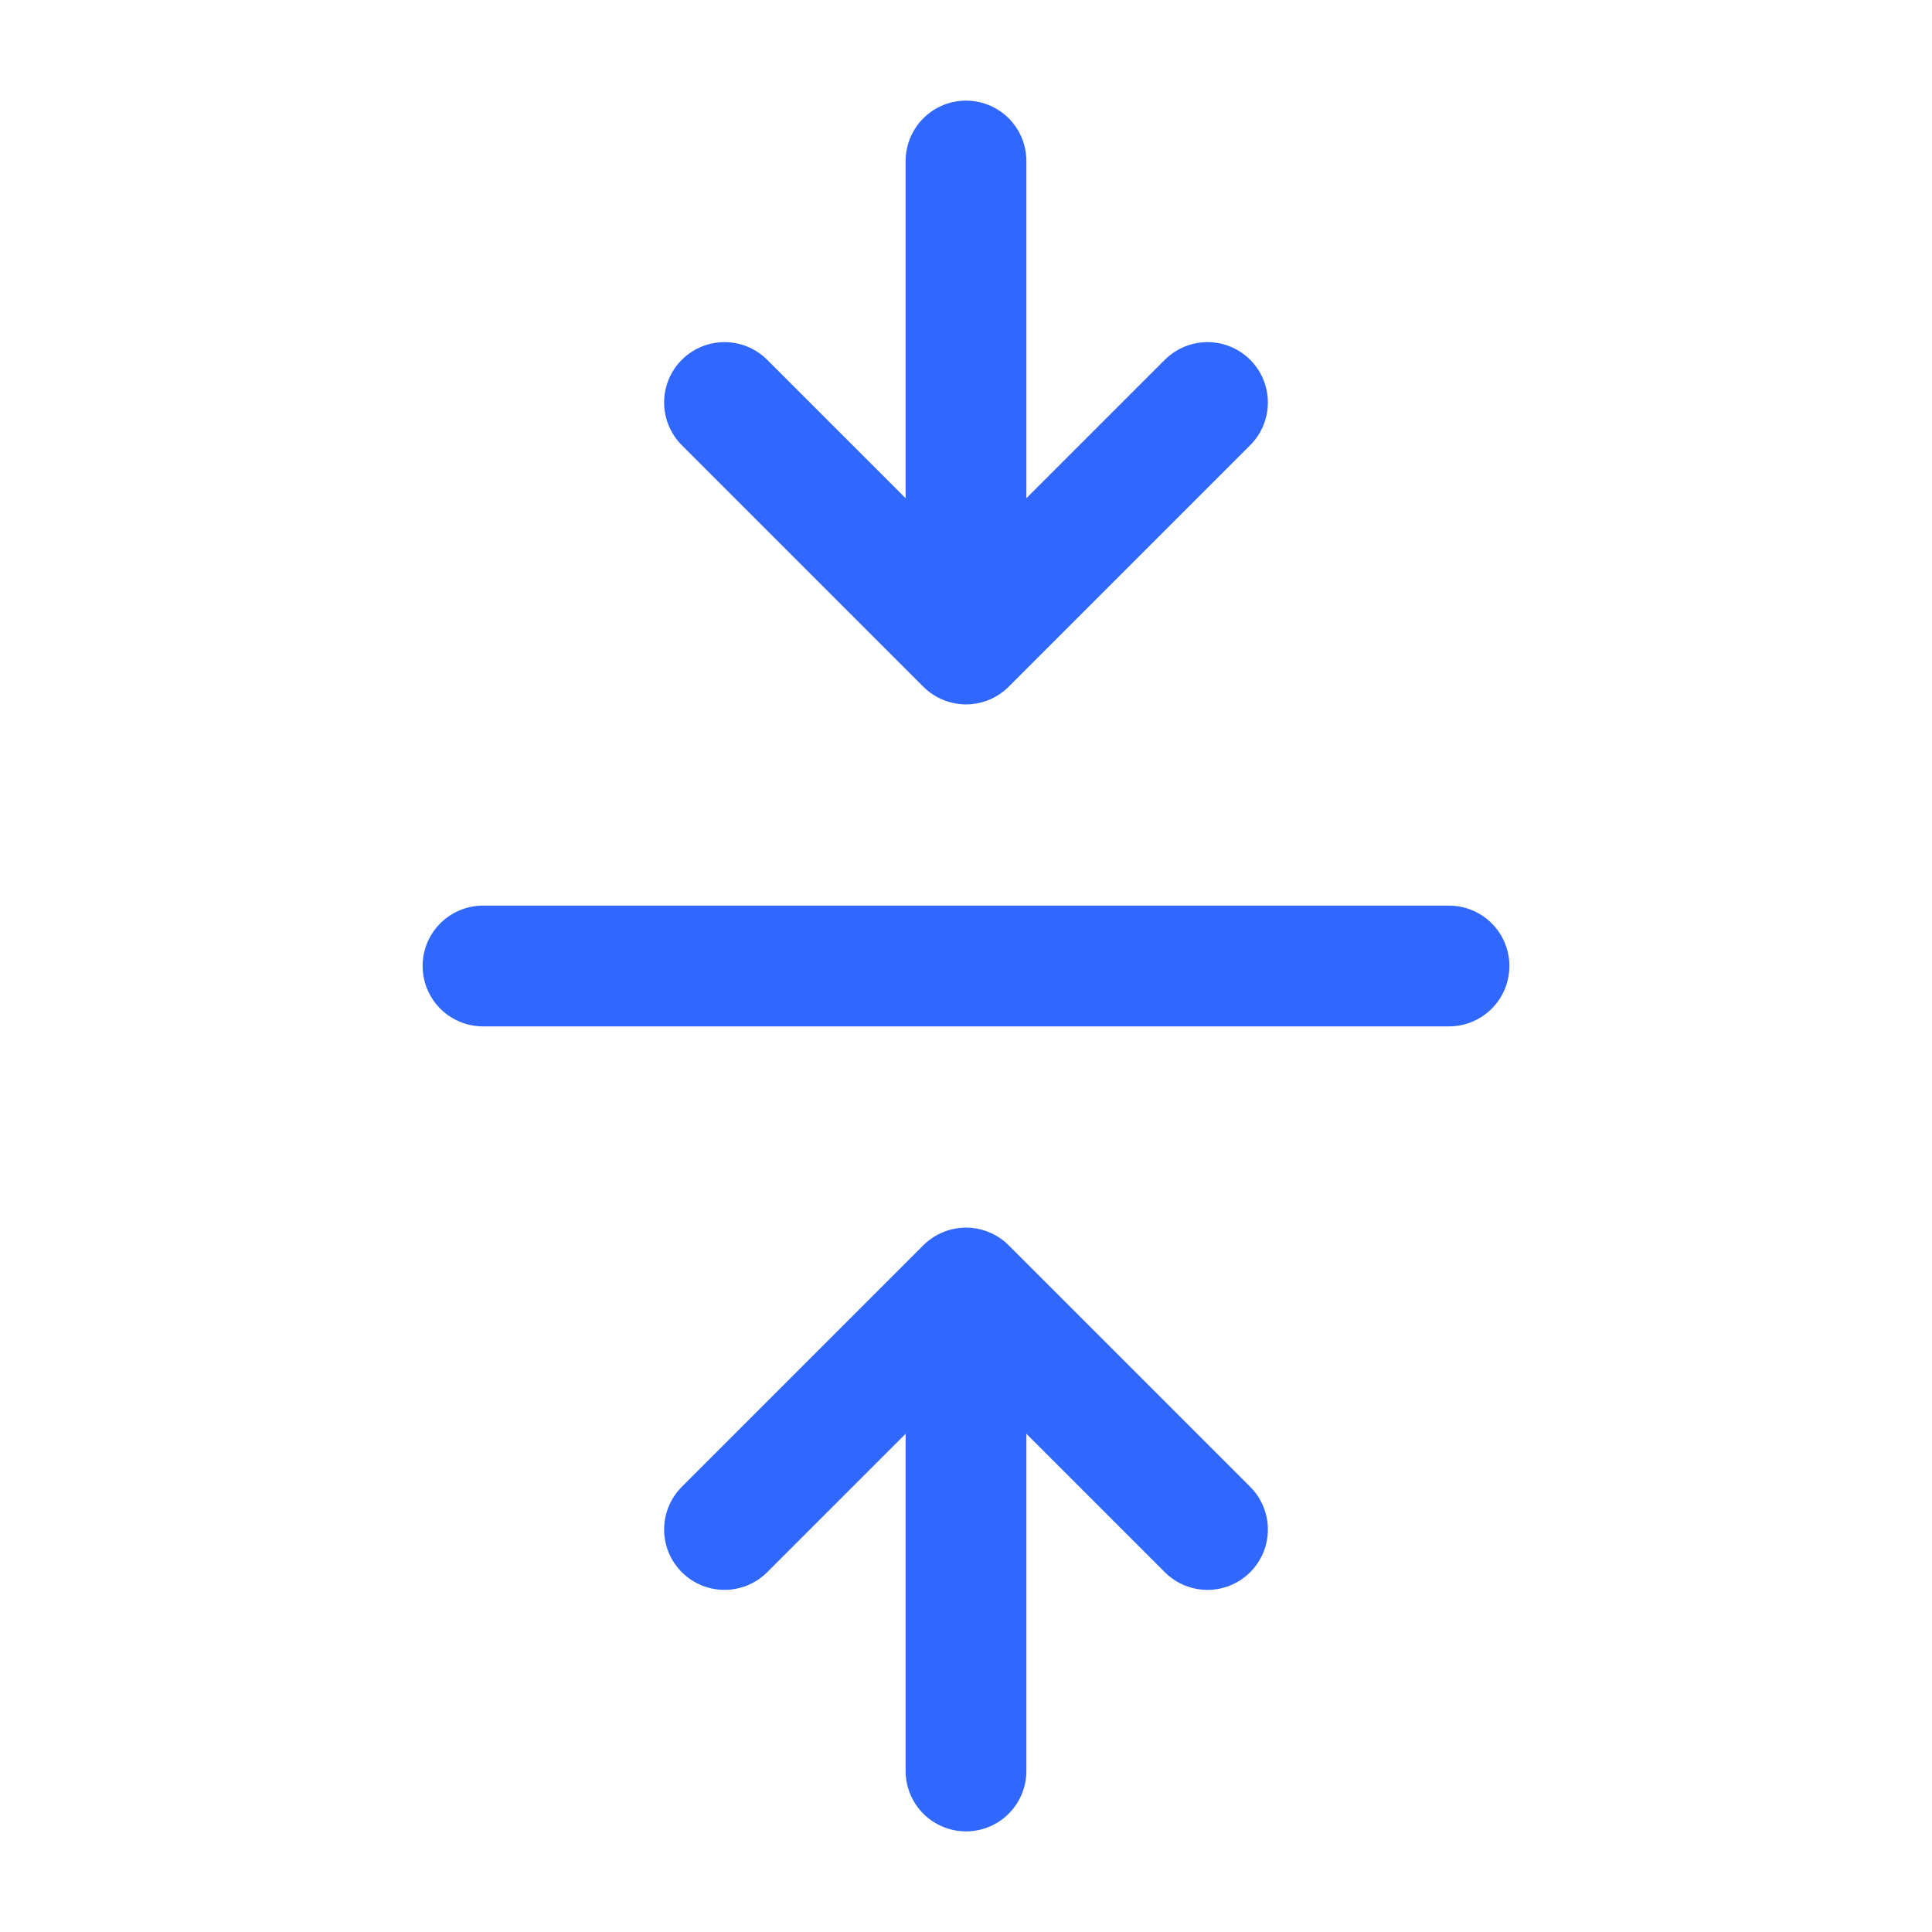
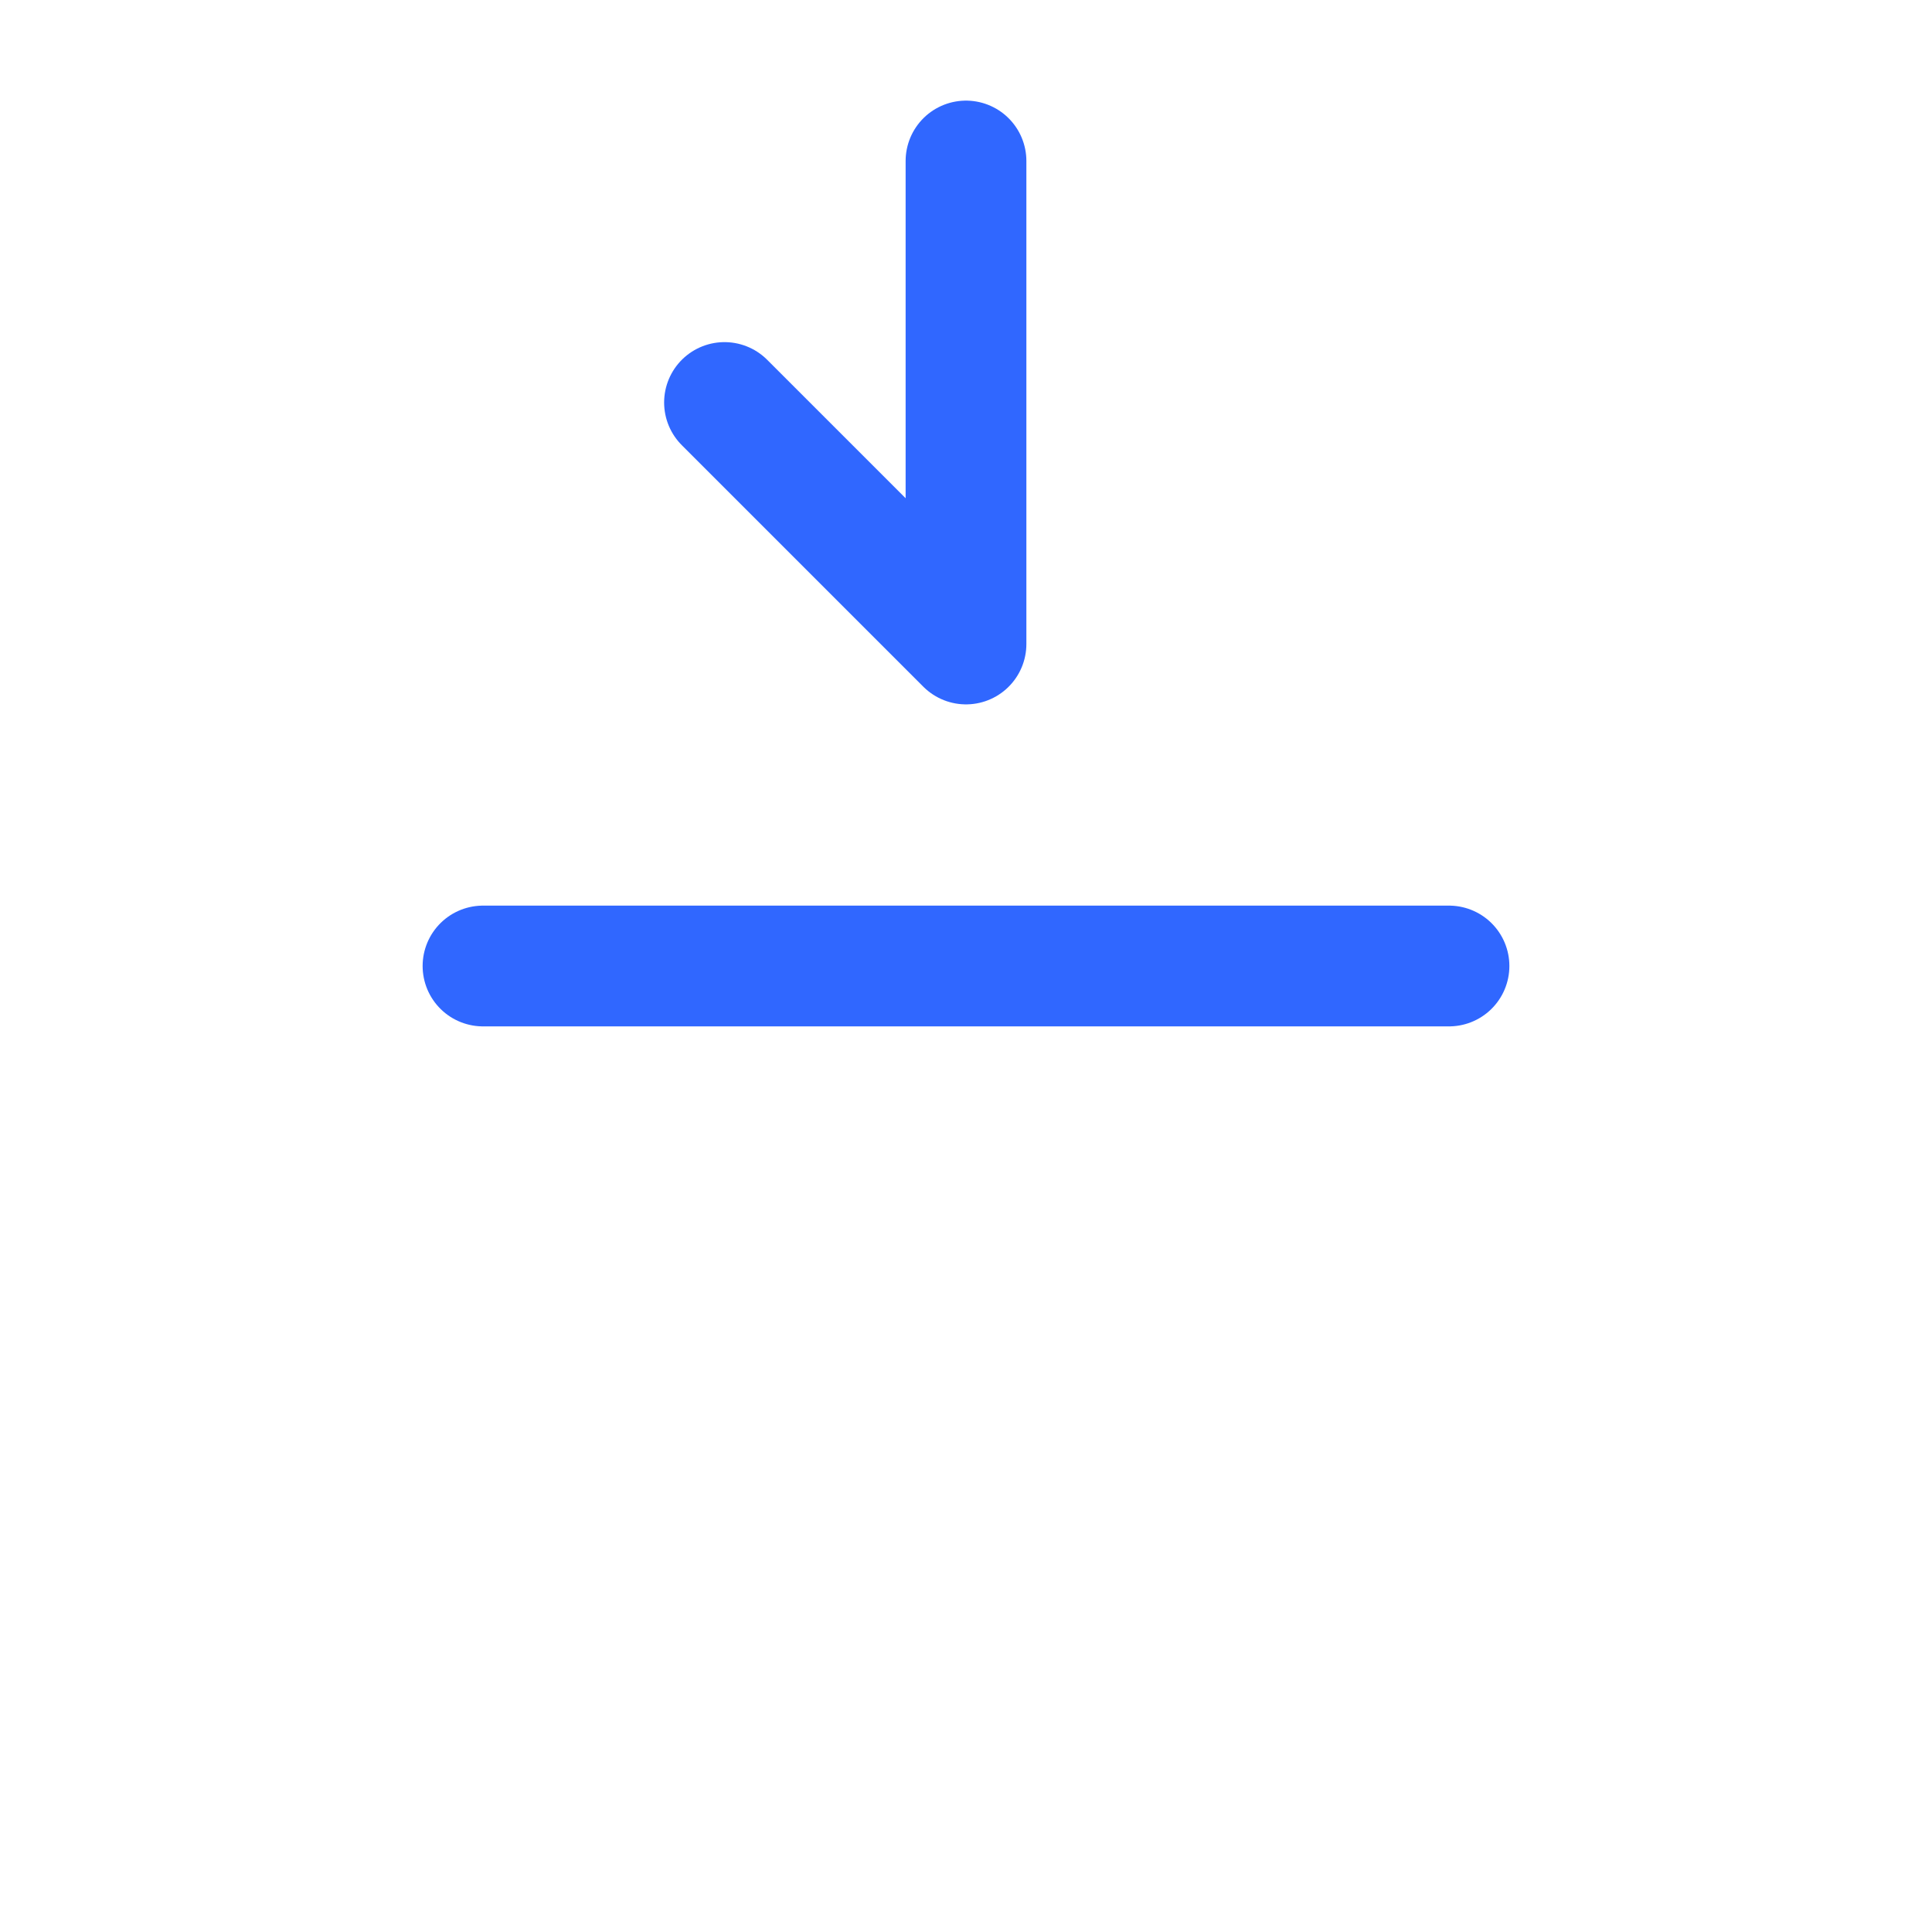
<svg xmlns="http://www.w3.org/2000/svg" width="24px" height="24px" stroke-width="1.5" viewBox="0 0 24 24" fill="none" color="#3067ff">
  <path d="M18 12L6 12" stroke="#3067ff" stroke-width="1.5" stroke-linecap="round" stroke-linejoin="round" />
-   <path d="M12 22V16M12 16L15 19M12 16L9 19" stroke="#3067ff" stroke-width="1.5" stroke-linecap="round" stroke-linejoin="round" />
-   <path d="M12 2V8M12 8L15 5M12 8L9 5" stroke="#3067ff" stroke-width="1.5" stroke-linecap="round" stroke-linejoin="round" />
+   <path d="M12 2V8M12 8M12 8L9 5" stroke="#3067ff" stroke-width="1.5" stroke-linecap="round" stroke-linejoin="round" />
</svg>